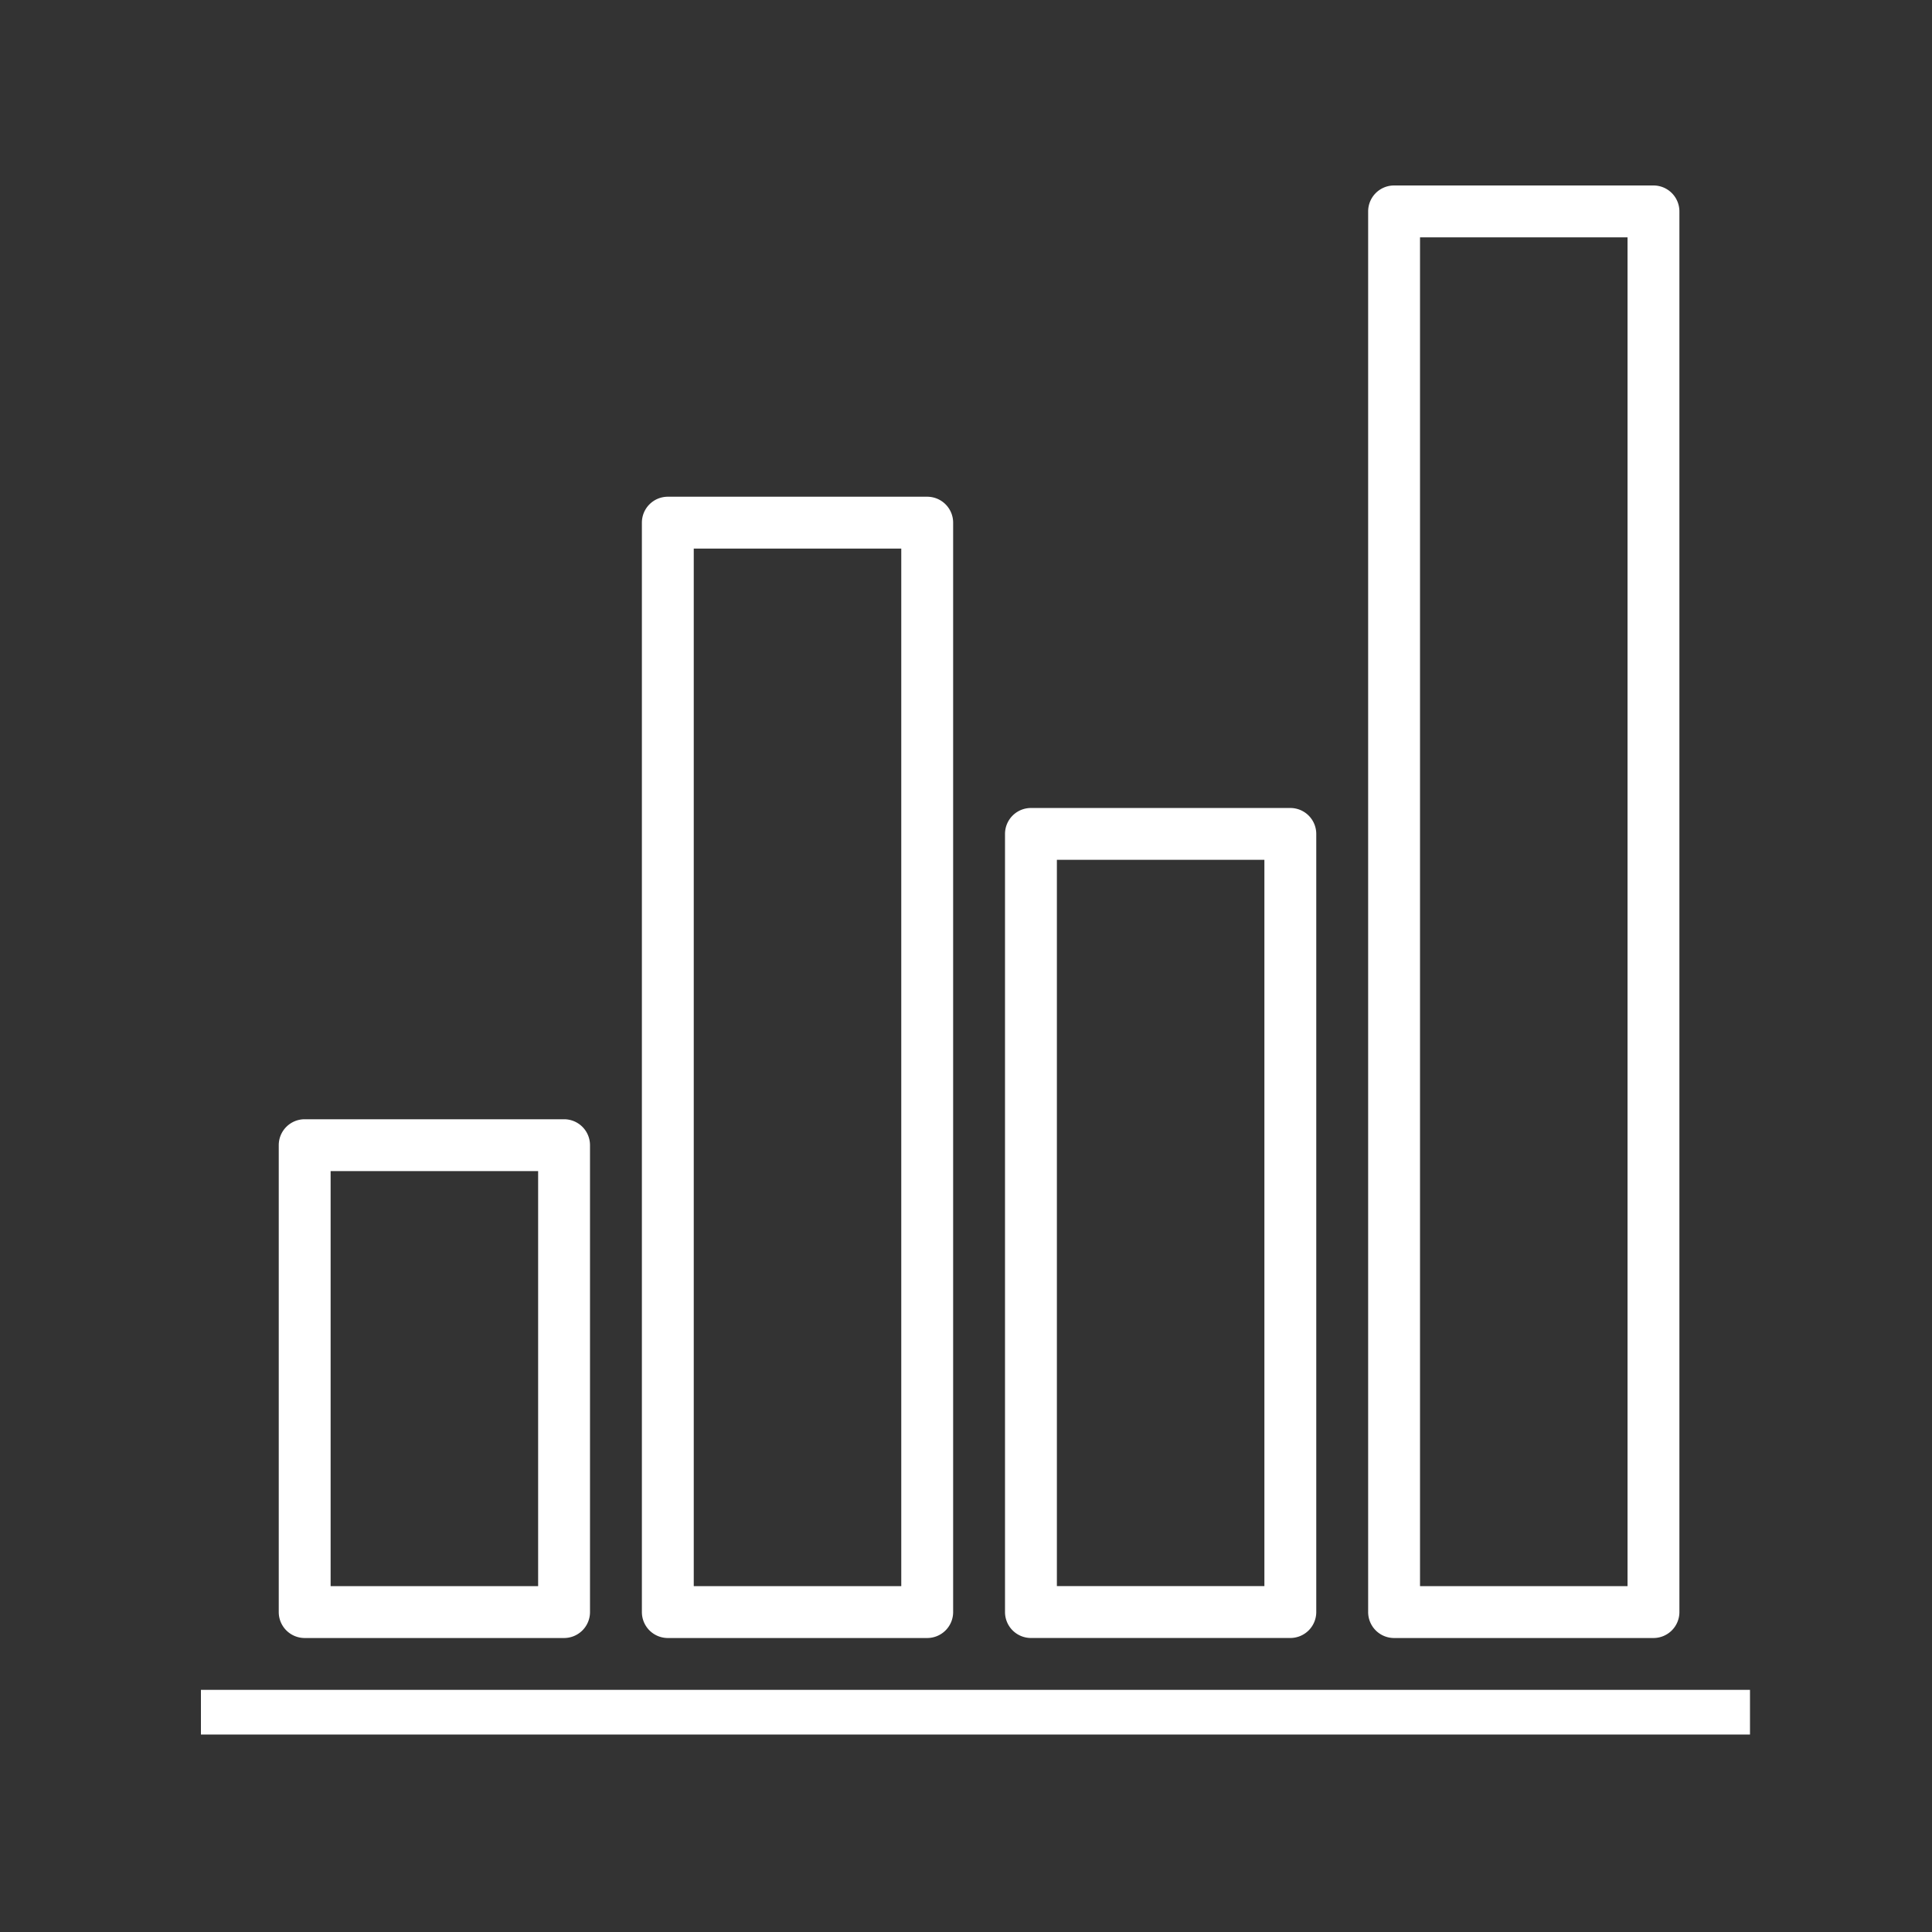
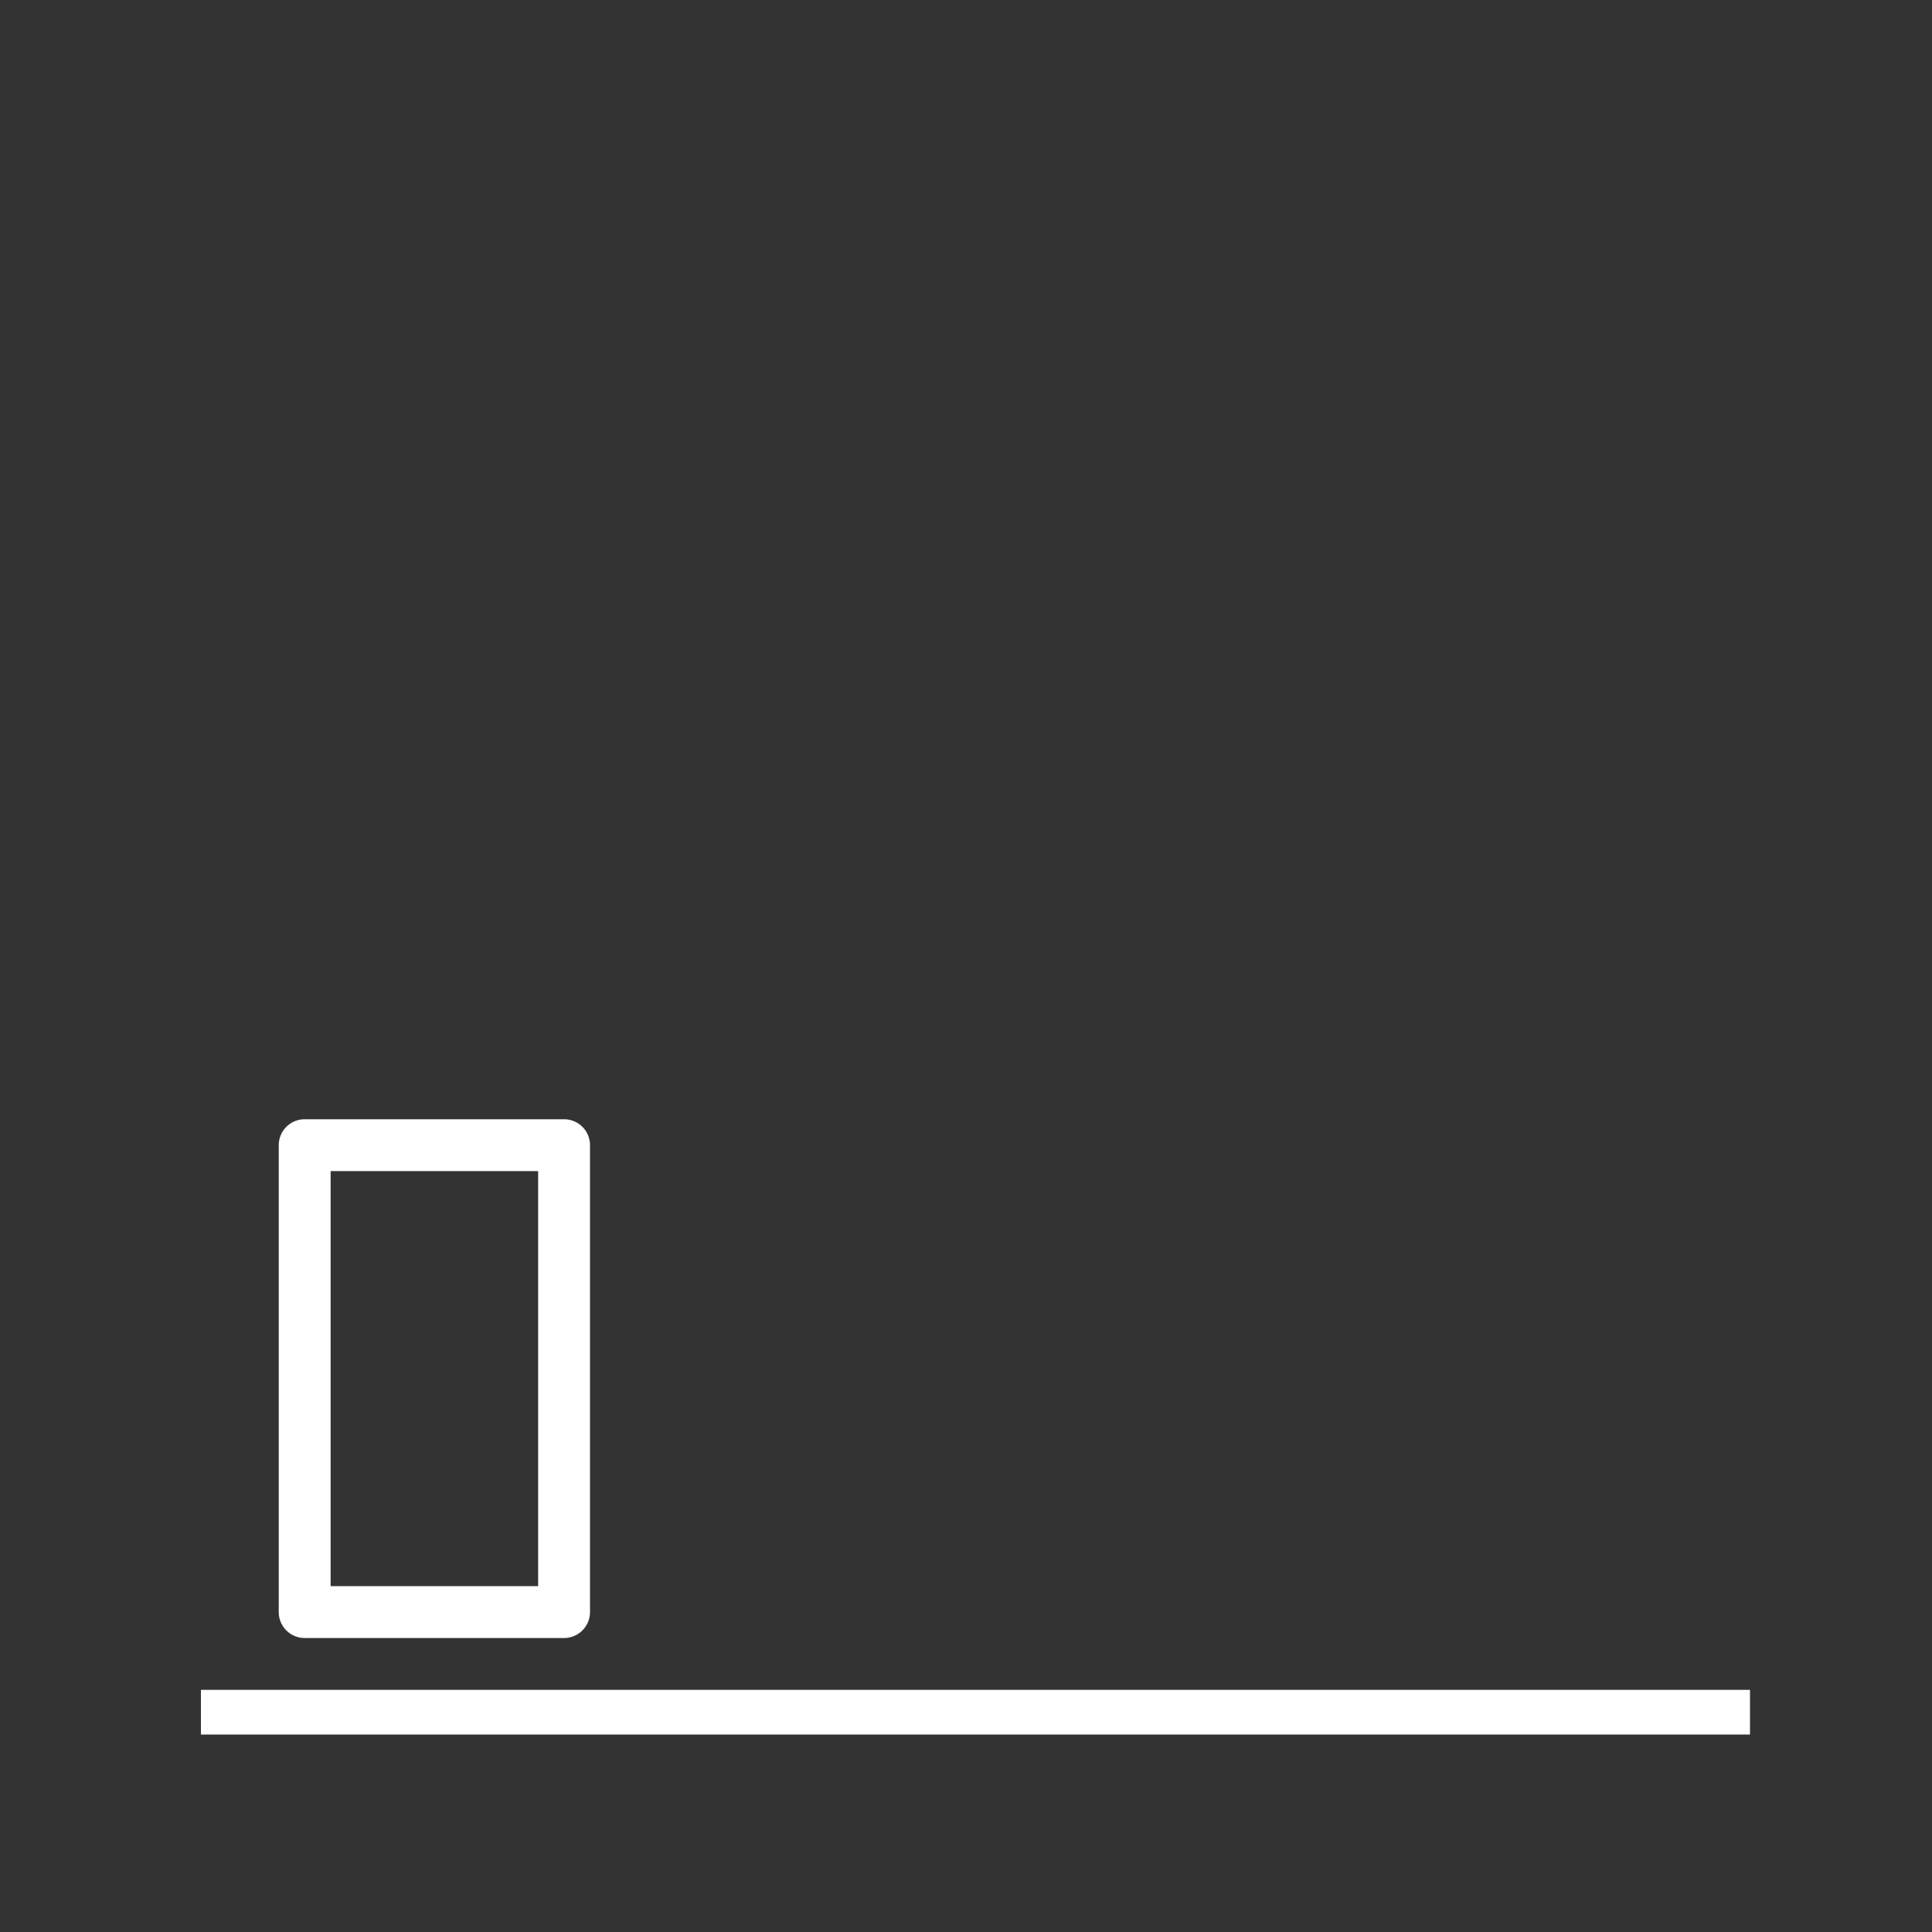
<svg xmlns="http://www.w3.org/2000/svg" width="125" height="125" viewBox="0 0 125 125">
  <rect x="0" y="0" width="125" height="125" fill="#333333" stroke="none" />
  <g id="グループ_10456" data-name="グループ 10456" transform="translate(-1023.871 -4142.882)">
    <g id="bar-chart" transform="translate(1036.871 4154.882)">
      <g id="グループ_9891" data-name="グループ 9891">
        <g id="グループ_9890" data-name="グループ 9890">
          <rect id="長方形_9726" data-name="長方形 9726" width="100.224" height="2.891" transform="translate(0 97.333)" fill="#fff" />
          <path id="パス_19530" data-name="パス 19530" d="M25.678,321.564H42.46a1.678,1.678,0,0,0,1.678-1.678V289.678A1.678,1.678,0,0,0,42.46,288H25.678A1.678,1.678,0,0,0,24,289.678v30.208A1.678,1.678,0,0,0,25.678,321.564Zm1.678-30.208H40.782v26.851H27.356Z" transform="translate(-18.965 -227.585)" fill="#fff" />
-           <path id="パス_19531" data-name="パス 19531" d="M249.678,245.7H266.46a1.678,1.678,0,0,0,1.678-1.678V193.678A1.678,1.678,0,0,0,266.46,192H249.678A1.678,1.678,0,0,0,248,193.678v50.346A1.678,1.678,0,0,0,249.678,245.7Zm1.678-50.346h13.426v46.99H251.356Z" transform="translate(-195.976 -151.723)" fill="#fff" />
-           <path id="パス_19532" data-name="パス 19532" d="M137.678,169.841H154.46a1.678,1.678,0,0,0,1.678-1.678V97.678A1.678,1.678,0,0,0,154.46,96H137.678A1.678,1.678,0,0,0,136,97.678v70.485A1.678,1.678,0,0,0,137.678,169.841Zm1.678-70.485h13.426v67.128H139.356Z" transform="translate(-107.47 -75.862)" fill="#fff" />
-           <path id="パス_19533" data-name="パス 19533" d="M361.678,93.979H378.46a1.678,1.678,0,0,0,1.678-1.678V1.678A1.678,1.678,0,0,0,378.46,0H361.678A1.678,1.678,0,0,0,360,1.678V92.3A1.678,1.678,0,0,0,361.678,93.979Zm1.678-90.623h13.426V90.623H363.356Z" transform="translate(-284.481 0)" fill="#fff" />
        </g>
      </g>
    </g>
-     <rect id="長方形_10341" data-name="長方形 10341" width="125" height="125" transform="translate(1023.871 4142.882)" fill="none" />
  </g>
</svg>